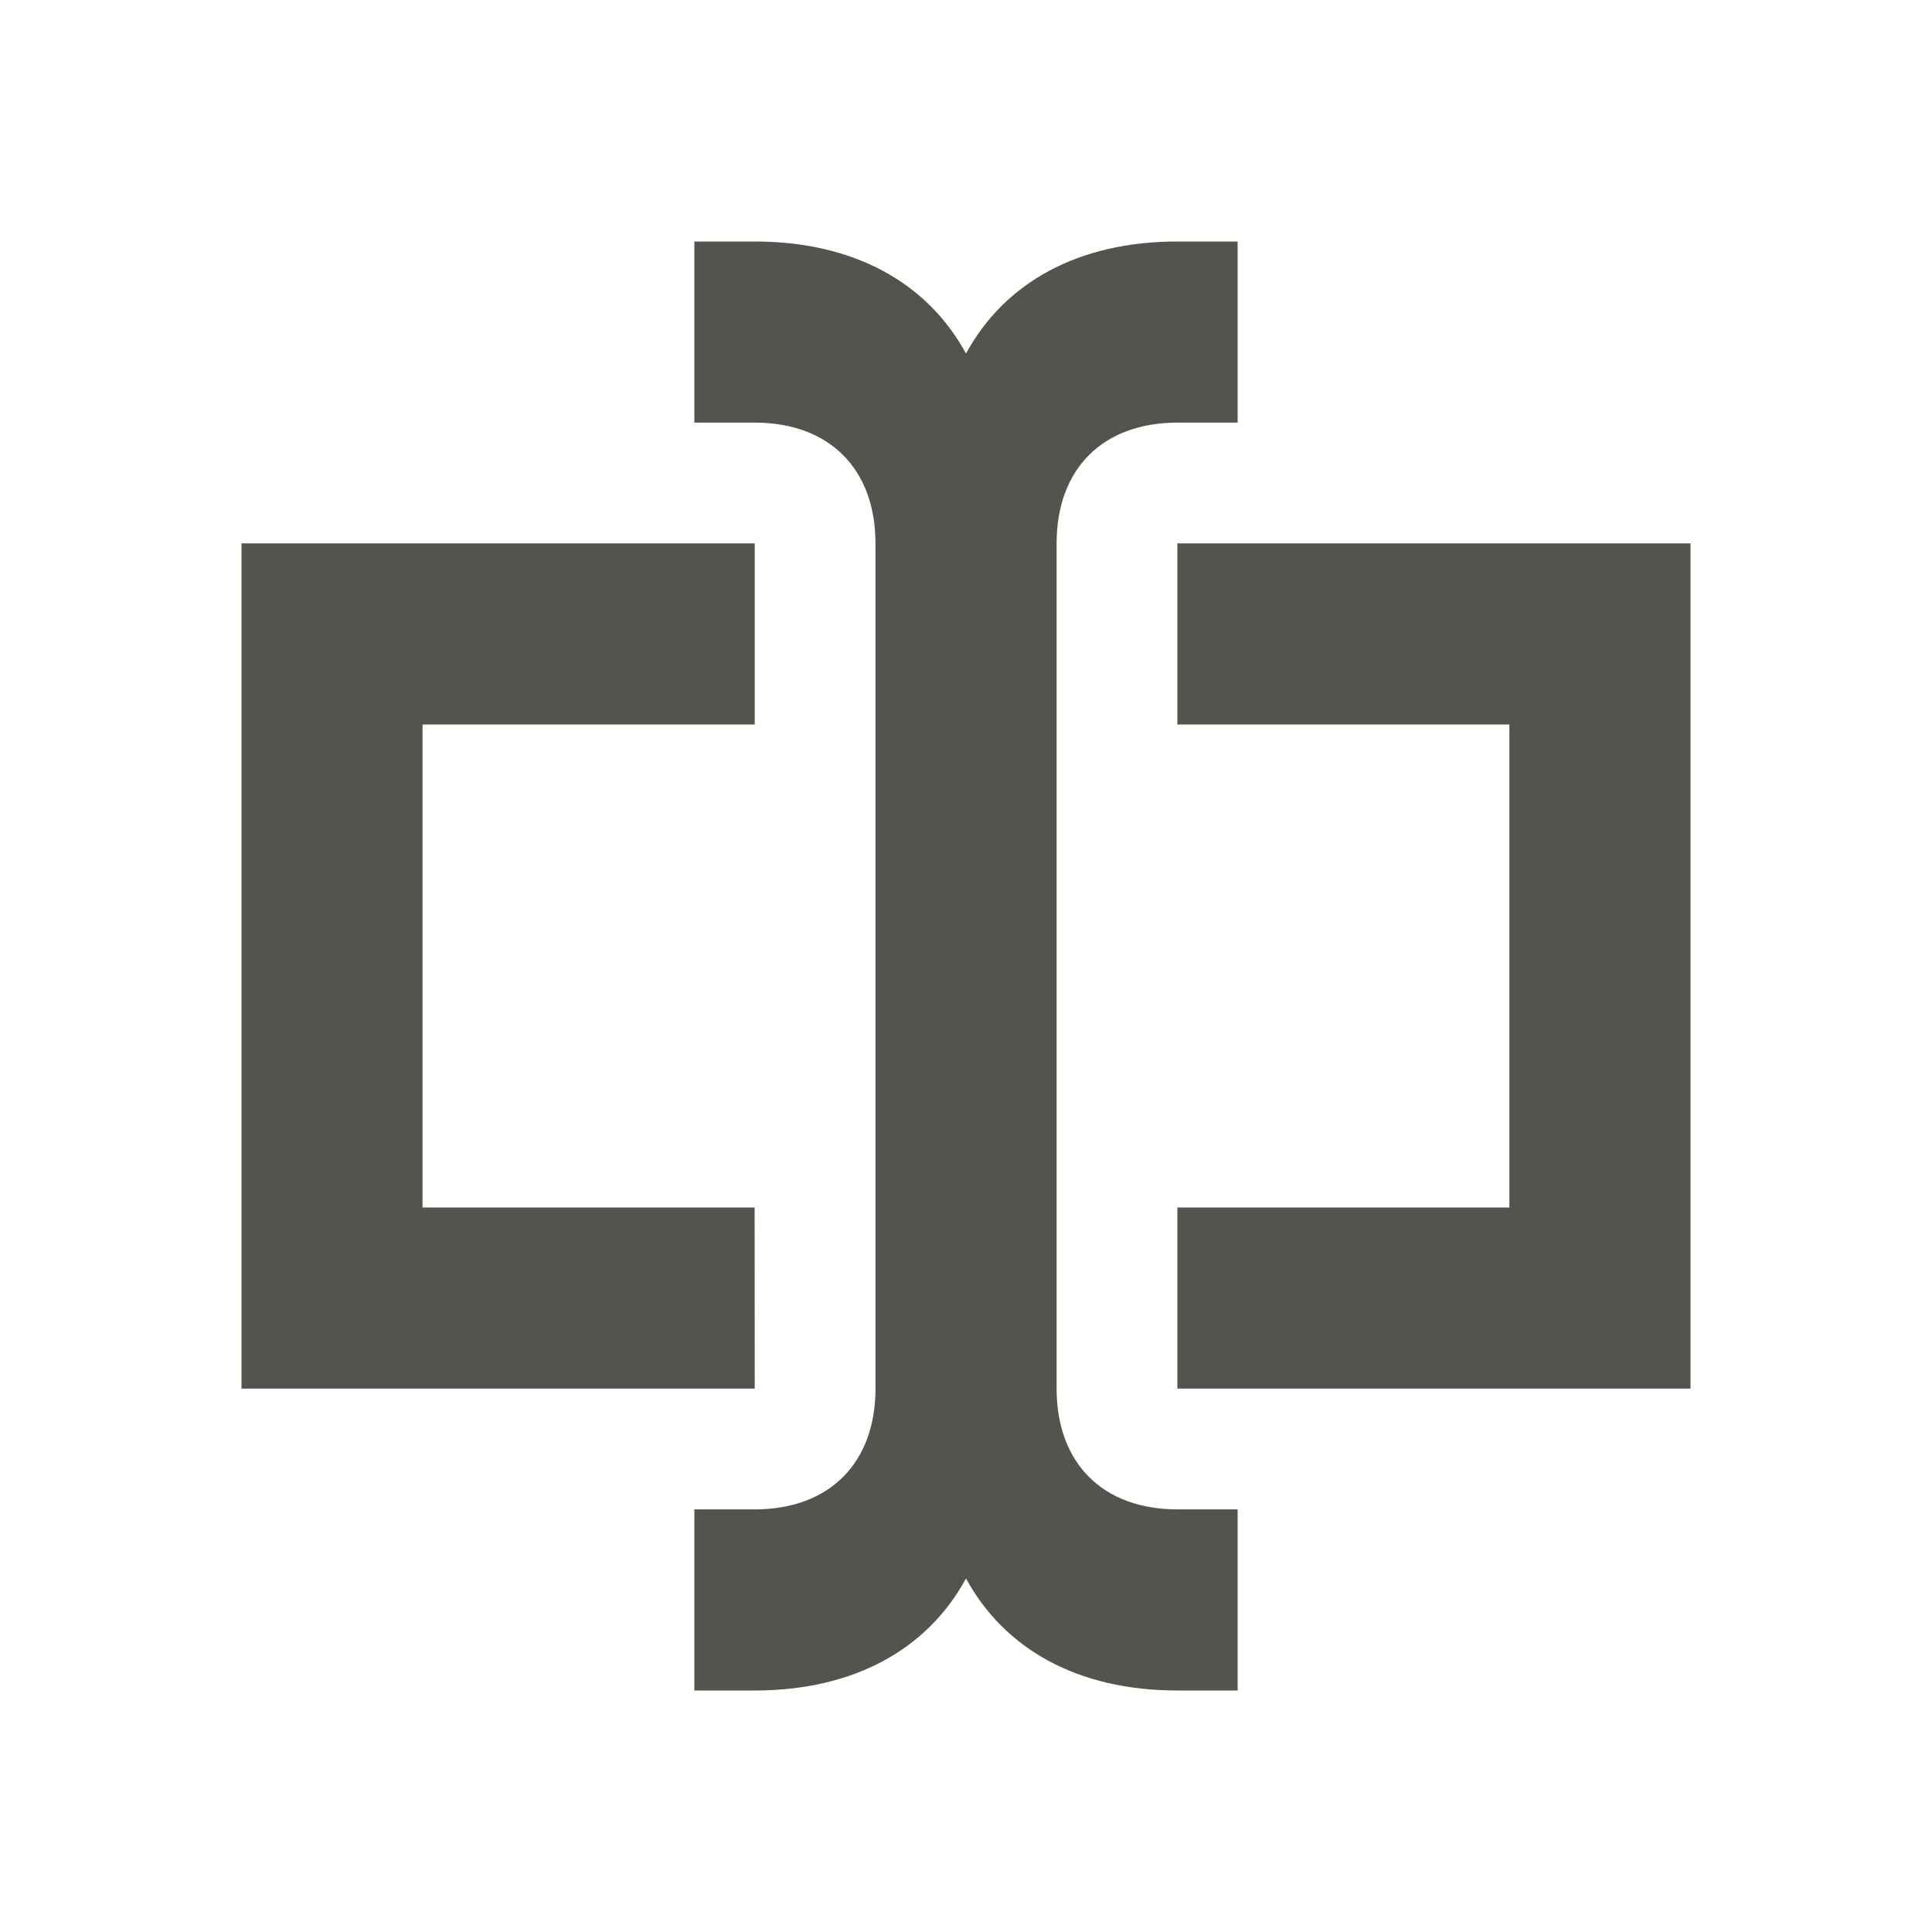
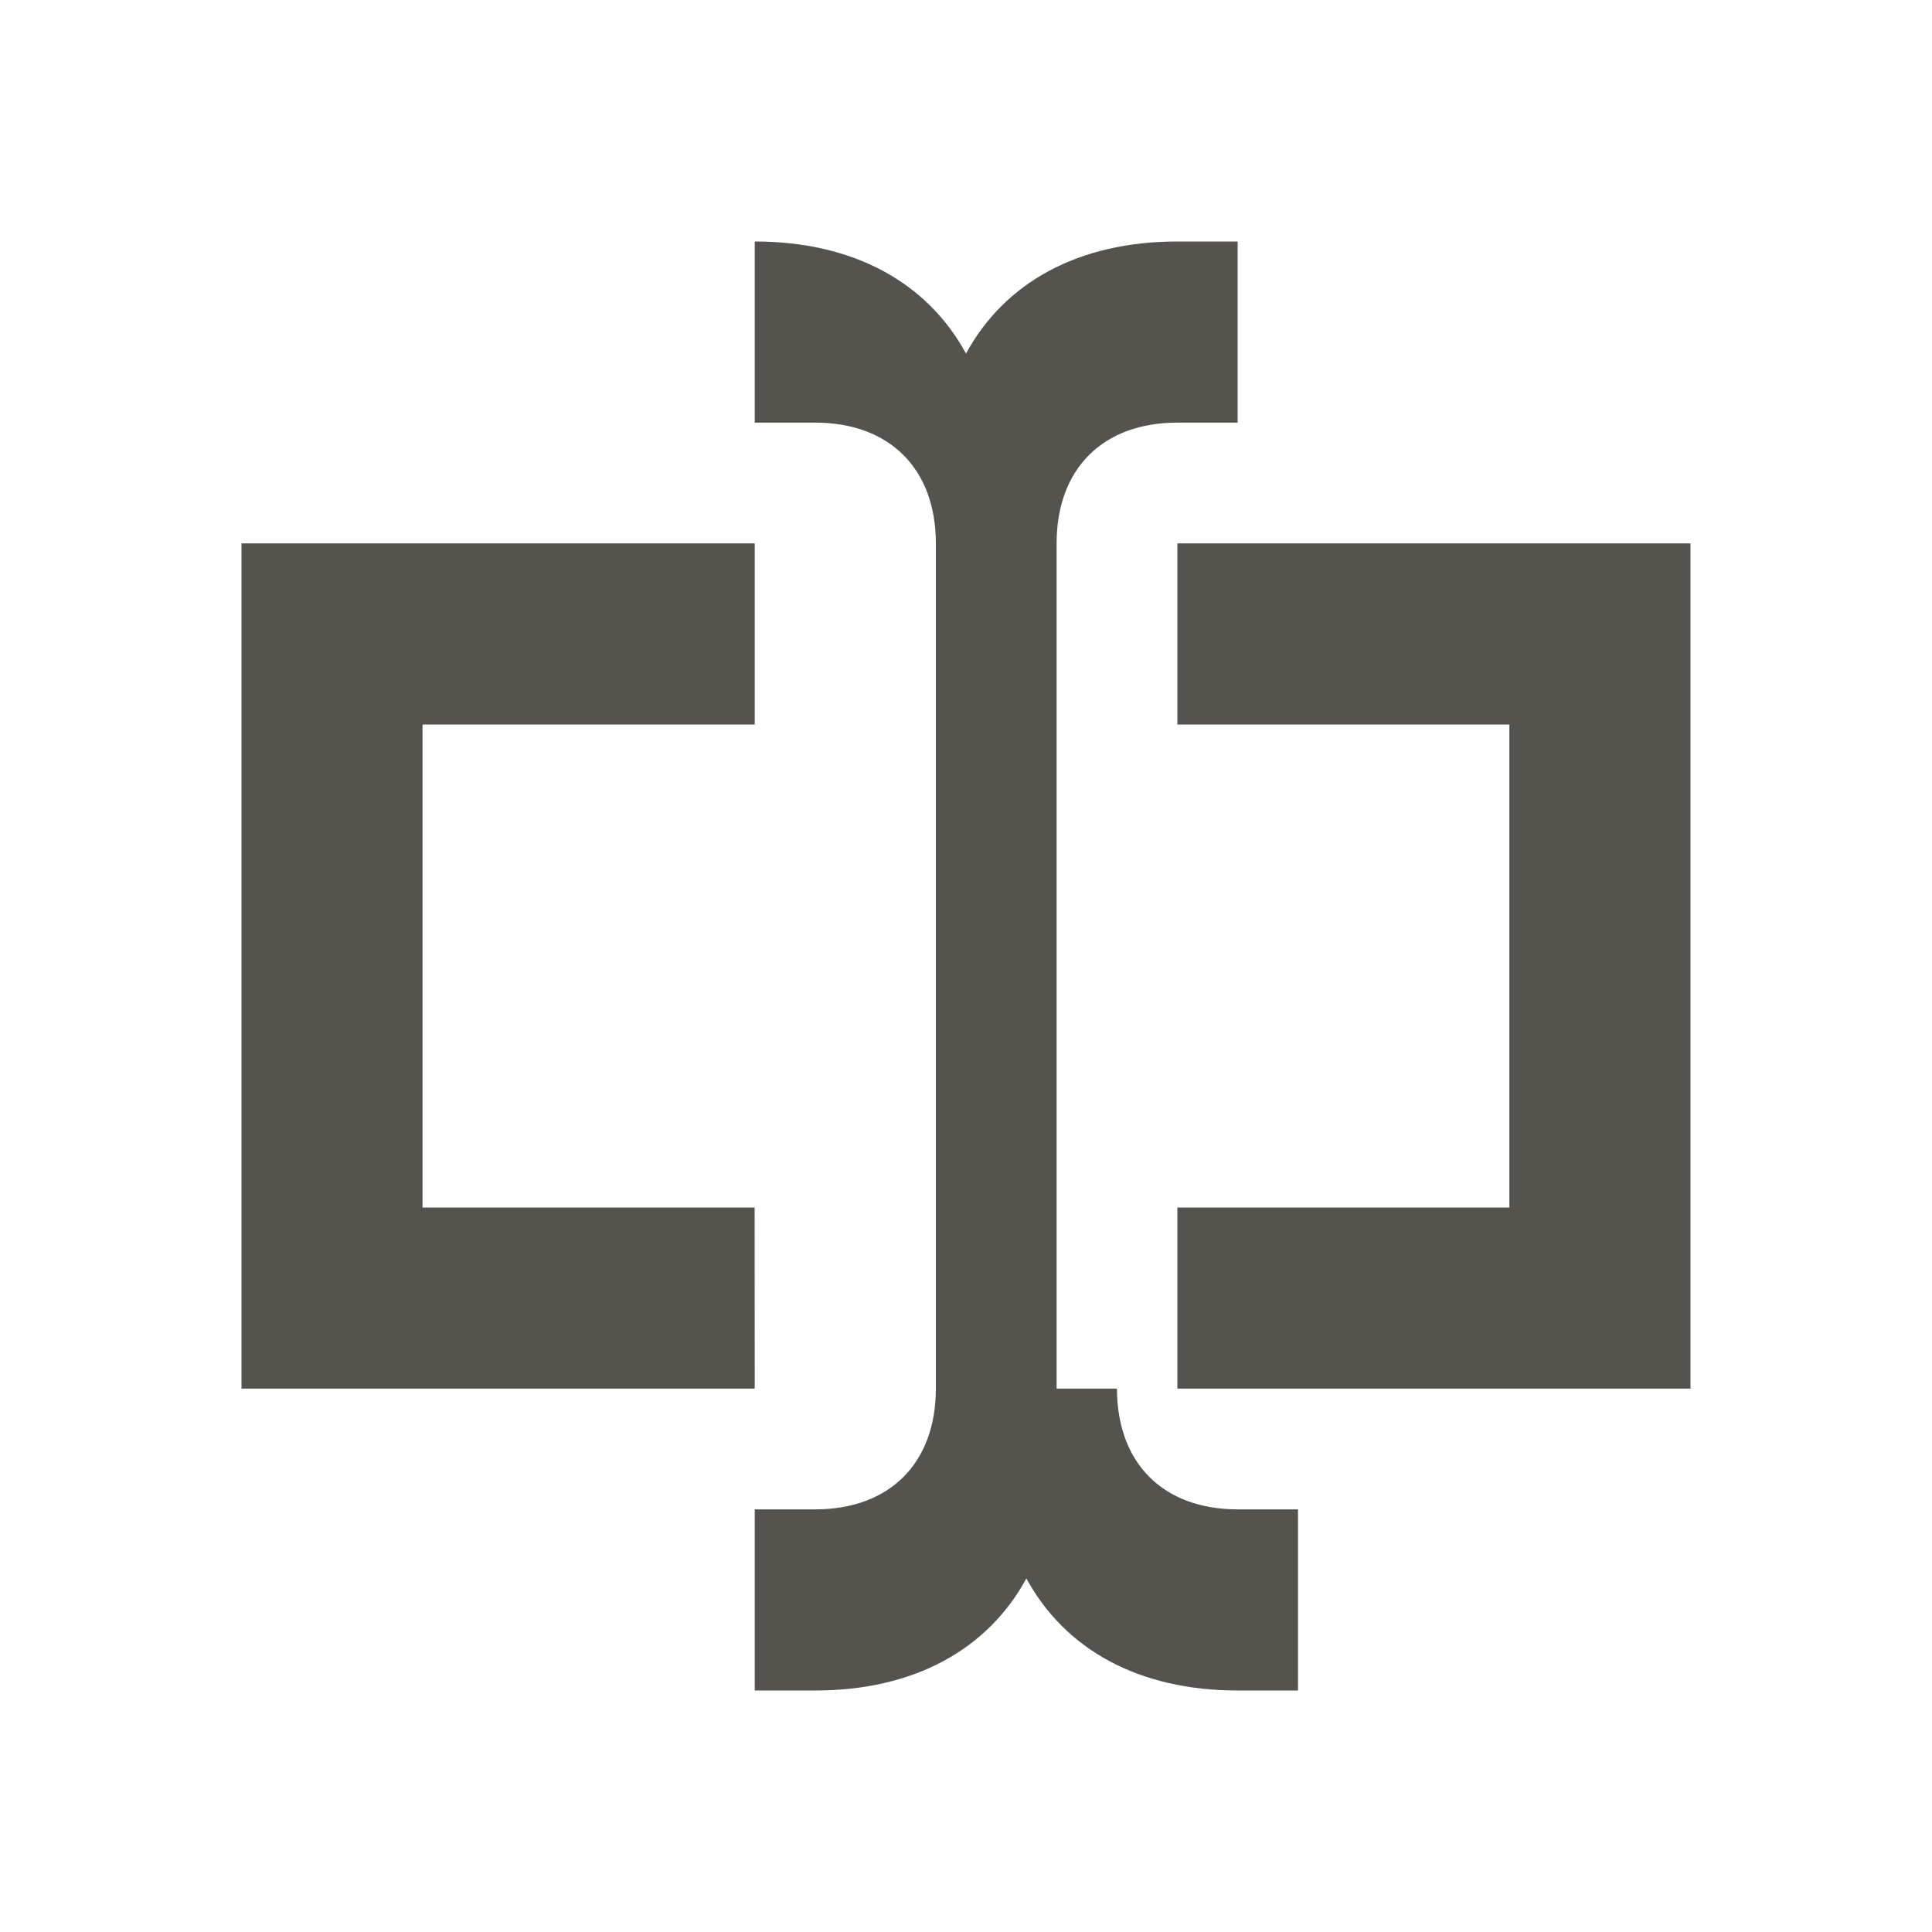
<svg xmlns="http://www.w3.org/2000/svg" viewBox="0 0 20 20" fill="#55534E">
-   <path d="M7.813 14.375H2.5v-8.75h5.313V7.5H4.374v5h3.438zm4.375-8.75V7.5h3.437v5h-3.437v1.875H17.5v-8.75zm-1.25 8.75v-8.75c0-.772.478-1.25 1.25-1.25h.624V2.5h-.624c-1.026 0-1.788.425-2.188 1.16-.4-.735-1.162-1.16-2.187-1.16h-.625v1.875h.625c.771 0 1.25.478 1.25 1.25v8.75c0 .772-.479 1.25-1.25 1.25h-.625V17.5h.625c1.025 0 1.787-.425 2.187-1.16.4.735 1.162 1.16 2.188 1.16h.624v-1.875h-.624c-.772 0-1.25-.478-1.25-1.25" fill="#55534E" />
+   <path d="M7.813 14.375H2.5v-8.75h5.313V7.5H4.374v5h3.438zm4.375-8.75V7.5h3.437v5h-3.437v1.875H17.5v-8.75zm-1.25 8.75v-8.75c0-.772.478-1.25 1.25-1.25h.624V2.5h-.624c-1.026 0-1.788.425-2.188 1.16-.4-.735-1.162-1.16-2.187-1.16v1.875h.625c.771 0 1.25.478 1.25 1.25v8.75c0 .772-.479 1.25-1.25 1.25h-.625V17.5h.625c1.025 0 1.787-.425 2.187-1.16.4.735 1.162 1.16 2.188 1.16h.624v-1.875h-.624c-.772 0-1.25-.478-1.25-1.25" fill="#55534E" />
</svg>